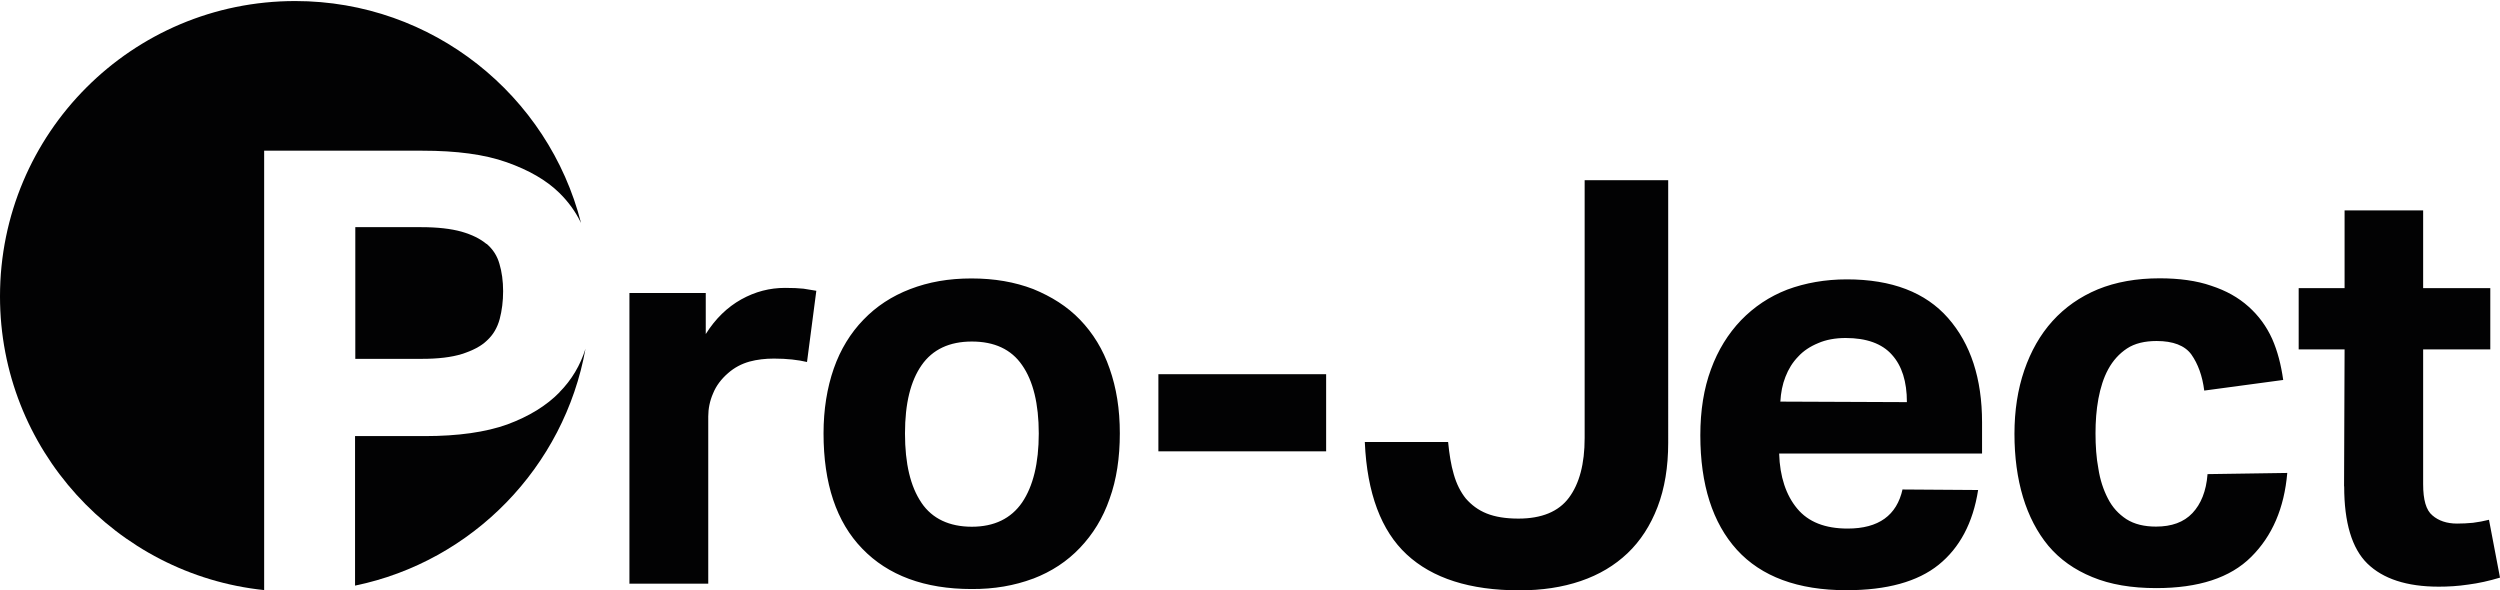
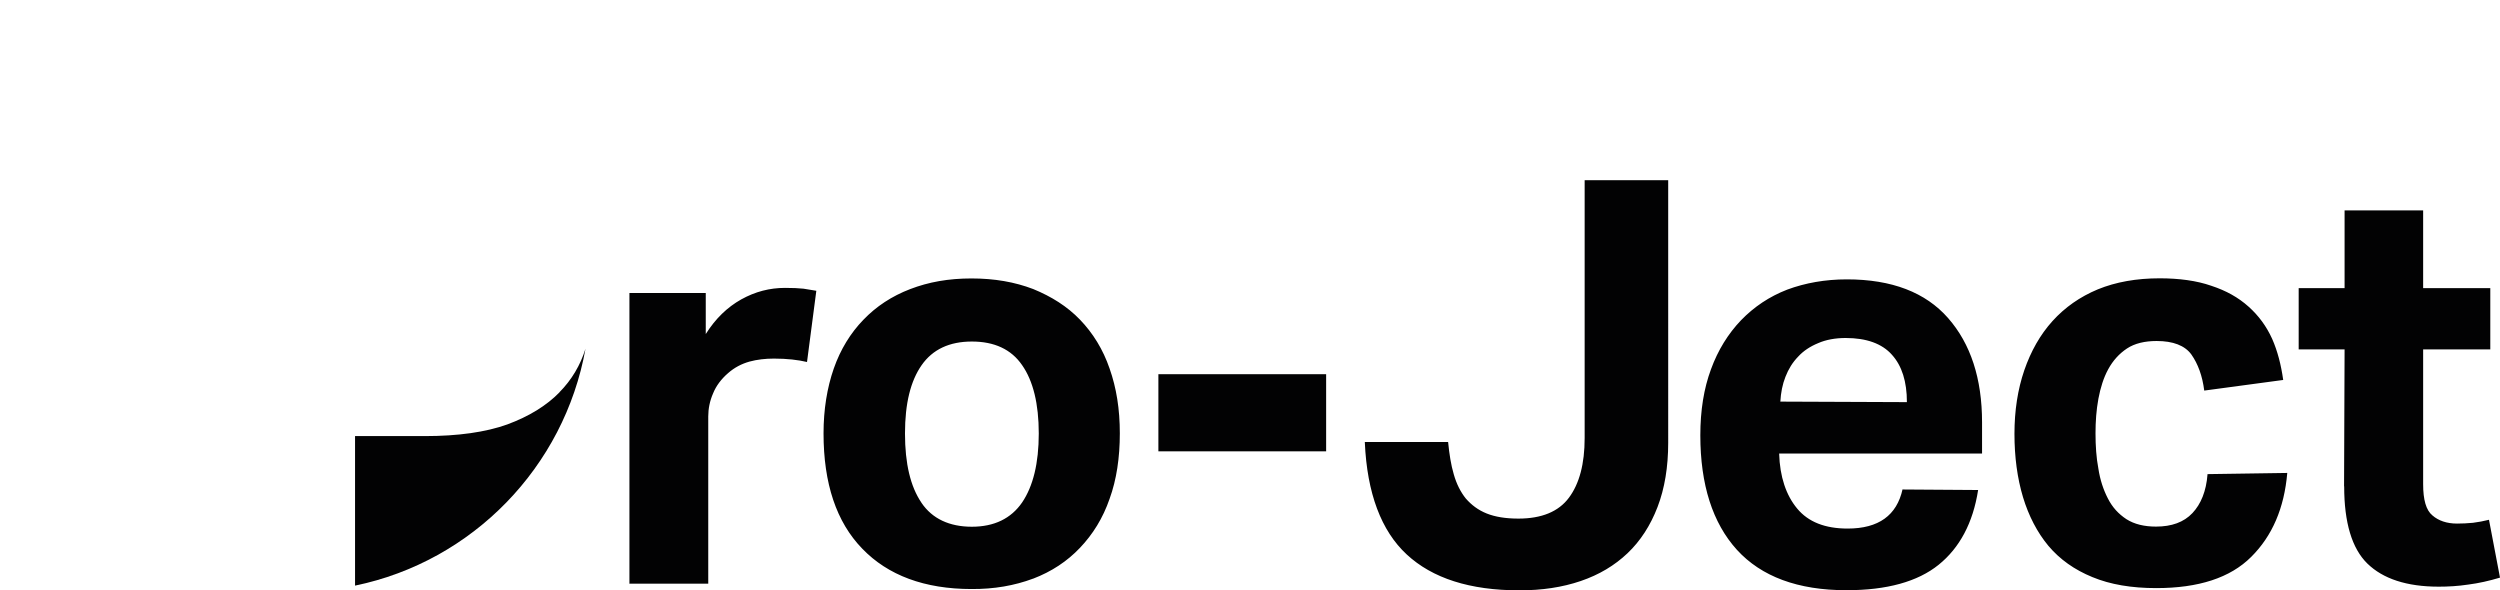
<svg xmlns="http://www.w3.org/2000/svg" id="Layer_1" data-name="Layer 1" viewBox="0 0 190.61 45">
  <defs>
    <style>
      .cls-1 {
        fill: #020203;
        stroke-width: 0px;
      }
    </style>
  </defs>
  <path class="cls-1" d="M48.01,44.5h5.99v-12.75c0-.59.12-1.19.37-1.76.23-.57.62-1.09,1.14-1.54.49-.43,1.03-.71,1.63-.88.59-.16,1.22-.23,1.87-.23,1,0,1.85.1,2.52.26l.71-5.43c-.28-.05-.61-.1-.98-.16-.37-.04-.84-.06-1.41-.06-1.16,0-2.26.28-3.34.88-1.05.59-1.96,1.46-2.7,2.64v-3.13h-5.82v22.17h.01ZM78.77,44.12c1.41-.54,2.59-1.32,3.57-2.35s1.75-2.26,2.26-3.74c.53-1.46.78-3.13.78-4.99s-.26-3.46-.78-4.94c-.5-1.46-1.27-2.7-2.25-3.72s-2.18-1.77-3.57-2.34c-1.41-.54-2.96-.81-4.71-.81s-3.26.27-4.67.81-2.59,1.32-3.57,2.34c-.98,1.01-1.75,2.26-2.26,3.72s-.78,3.13-.78,4.94c0,3.83.98,6.76,2.95,8.79,1.96,2.04,4.76,3.08,8.34,3.08,1.72.01,3.26-.26,4.68-.79M70.25,38.32c-.83-1.22-1.25-2.97-1.25-5.27s.43-4.01,1.27-5.21c.84-1.2,2.12-1.8,3.83-1.8s3,.59,3.83,1.8c.84,1.2,1.27,2.95,1.27,5.21s-.43,4.02-1.27,5.26c-.84,1.22-2.12,1.85-3.83,1.85s-3.02-.61-3.84-1.82M88.32,34.41h12.79v-5.88h-12.79v5.88h0ZM104.06,33.73c.17,3.88,1.25,6.74,3.19,8.54,1.96,1.82,4.82,2.74,8.6,2.74,1.71,0,3.26-.23,4.67-.71s2.59-1.19,3.57-2.12,1.75-2.12,2.29-3.53.81-3.04.81-4.89V13.74h-6.37v19.66c0,1.96-.4,3.48-1.2,4.55-.79,1.06-2.08,1.59-3.85,1.59-.97,0-1.77-.13-2.42-.39s-1.16-.65-1.59-1.14c-.4-.5-.71-1.11-.92-1.85-.21-.71-.34-1.54-.43-2.46h-6.35,0ZM145.06,37.3c-.44,1.99-1.82,3-4.19,3-1.71,0-3-.5-3.85-1.53-.84-1.01-1.32-2.42-1.37-4.19h15.47v-2.38c0-3.34-.87-5.99-2.59-7.95s-4.29-2.95-7.72-2.95c-1.64,0-3.17.27-4.54.78-1.37.53-2.53,1.31-3.53,2.34-.98,1.03-1.75,2.26-2.29,3.74-.54,1.46-.81,3.13-.81,5.03,0,3.75.93,6.68,2.79,8.73,1.86,2.04,4.65,3.08,8.35,3.08,3.08,0,5.43-.65,7.03-1.94s2.62-3.19,3.01-5.7l-5.78-.04h0ZM135.74,30.63c.04-.7.16-1.32.39-1.9.23-.59.54-1.1.97-1.54.4-.44.92-.78,1.53-1.03.59-.26,1.31-.39,2.09-.39,1.59,0,2.78.43,3.53,1.28.76.84,1.14,2.04,1.14,3.61l-9.64-.04h0ZM168.31,36.17c-.1,1.28-.5,2.26-1.15,2.95-.66.7-1.59,1.03-2.78,1.03-.89,0-1.65-.18-2.26-.57-.59-.39-1.06-.89-1.41-1.58-.34-.66-.59-1.41-.72-2.26-.16-.84-.22-1.76-.22-2.7,0-.89.06-1.77.22-2.64.16-.84.39-1.59.75-2.25s.84-1.19,1.43-1.58,1.36-.57,2.26-.57c1.25,0,2.15.34,2.65,1.03.5.71.84,1.63.98,2.75l6.02-.81c-.16-1.15-.43-2.2-.84-3.13-.44-.97-1.03-1.77-1.8-2.46-.78-.7-1.71-1.22-2.84-1.59-1.11-.39-2.46-.57-3.94-.57-1.77,0-3.34.28-4.71.84-1.37.57-2.52,1.38-3.46,2.42s-1.65,2.3-2.15,3.75c-.5,1.46-.75,3.08-.75,4.85s.22,3.39.65,4.82,1.09,2.7,1.94,3.72c.87,1.03,1.98,1.82,3.35,2.38,1.37.57,3,.84,4.87.84,3.22,0,5.64-.78,7.24-2.38,1.6-1.59,2.52-3.71,2.75-6.4l-6.1.09h.01ZM178.73,37.09c0,2.75.59,4.73,1.77,5.88,1.19,1.16,3,1.76,5.44,1.76.71,0,1.46-.04,2.25-.16.78-.1,1.59-.28,2.42-.53l-.84-4.41c-.4.1-.81.18-1.22.23-.4.04-.83.06-1.22.06-.78,0-1.41-.22-1.87-.62-.49-.4-.71-1.2-.71-2.38v-10.28h5.12v-4.67h-5.12v-5.93h-5.99v5.93h-3.5v4.67h3.5l-.04,10.43h0Z" />
-   <path class="cls-1" d="M20.14,11.49h12.07c2.59,0,4.73.28,6.42.88s3.02,1.36,4.02,2.34c.71.7,1.25,1.46,1.65,2.29C41.82,7.27,32.99.08,22.51.08,10.06.08,0,10.16,0,22.6c0,11.63,8.83,21.21,20.14,22.39V11.49h0Z" />
  <path class="cls-1" d="M42.67,29.9c-1,1.03-2.34,1.85-3.99,2.46-1.64.59-3.75.89-6.3.89h-5.31v11.4c8.96-1.85,15.95-9.04,17.57-18.06-.39,1.25-1.05,2.37-1.98,3.31h.01Z" />
-   <path class="cls-1" d="M37.09,18.6c-.48-.4-1.11-.71-1.91-.94-.79-.22-1.82-.34-3.06-.34h-5.03v10.04h5.07c1.24,0,2.26-.12,3.06-.37.81-.26,1.46-.59,1.91-1.03.48-.44.79-.98.97-1.64.17-.65.26-1.36.26-2.12s-.1-1.49-.28-2.08c-.17-.61-.49-1.11-.98-1.53h0Z" />
</svg>